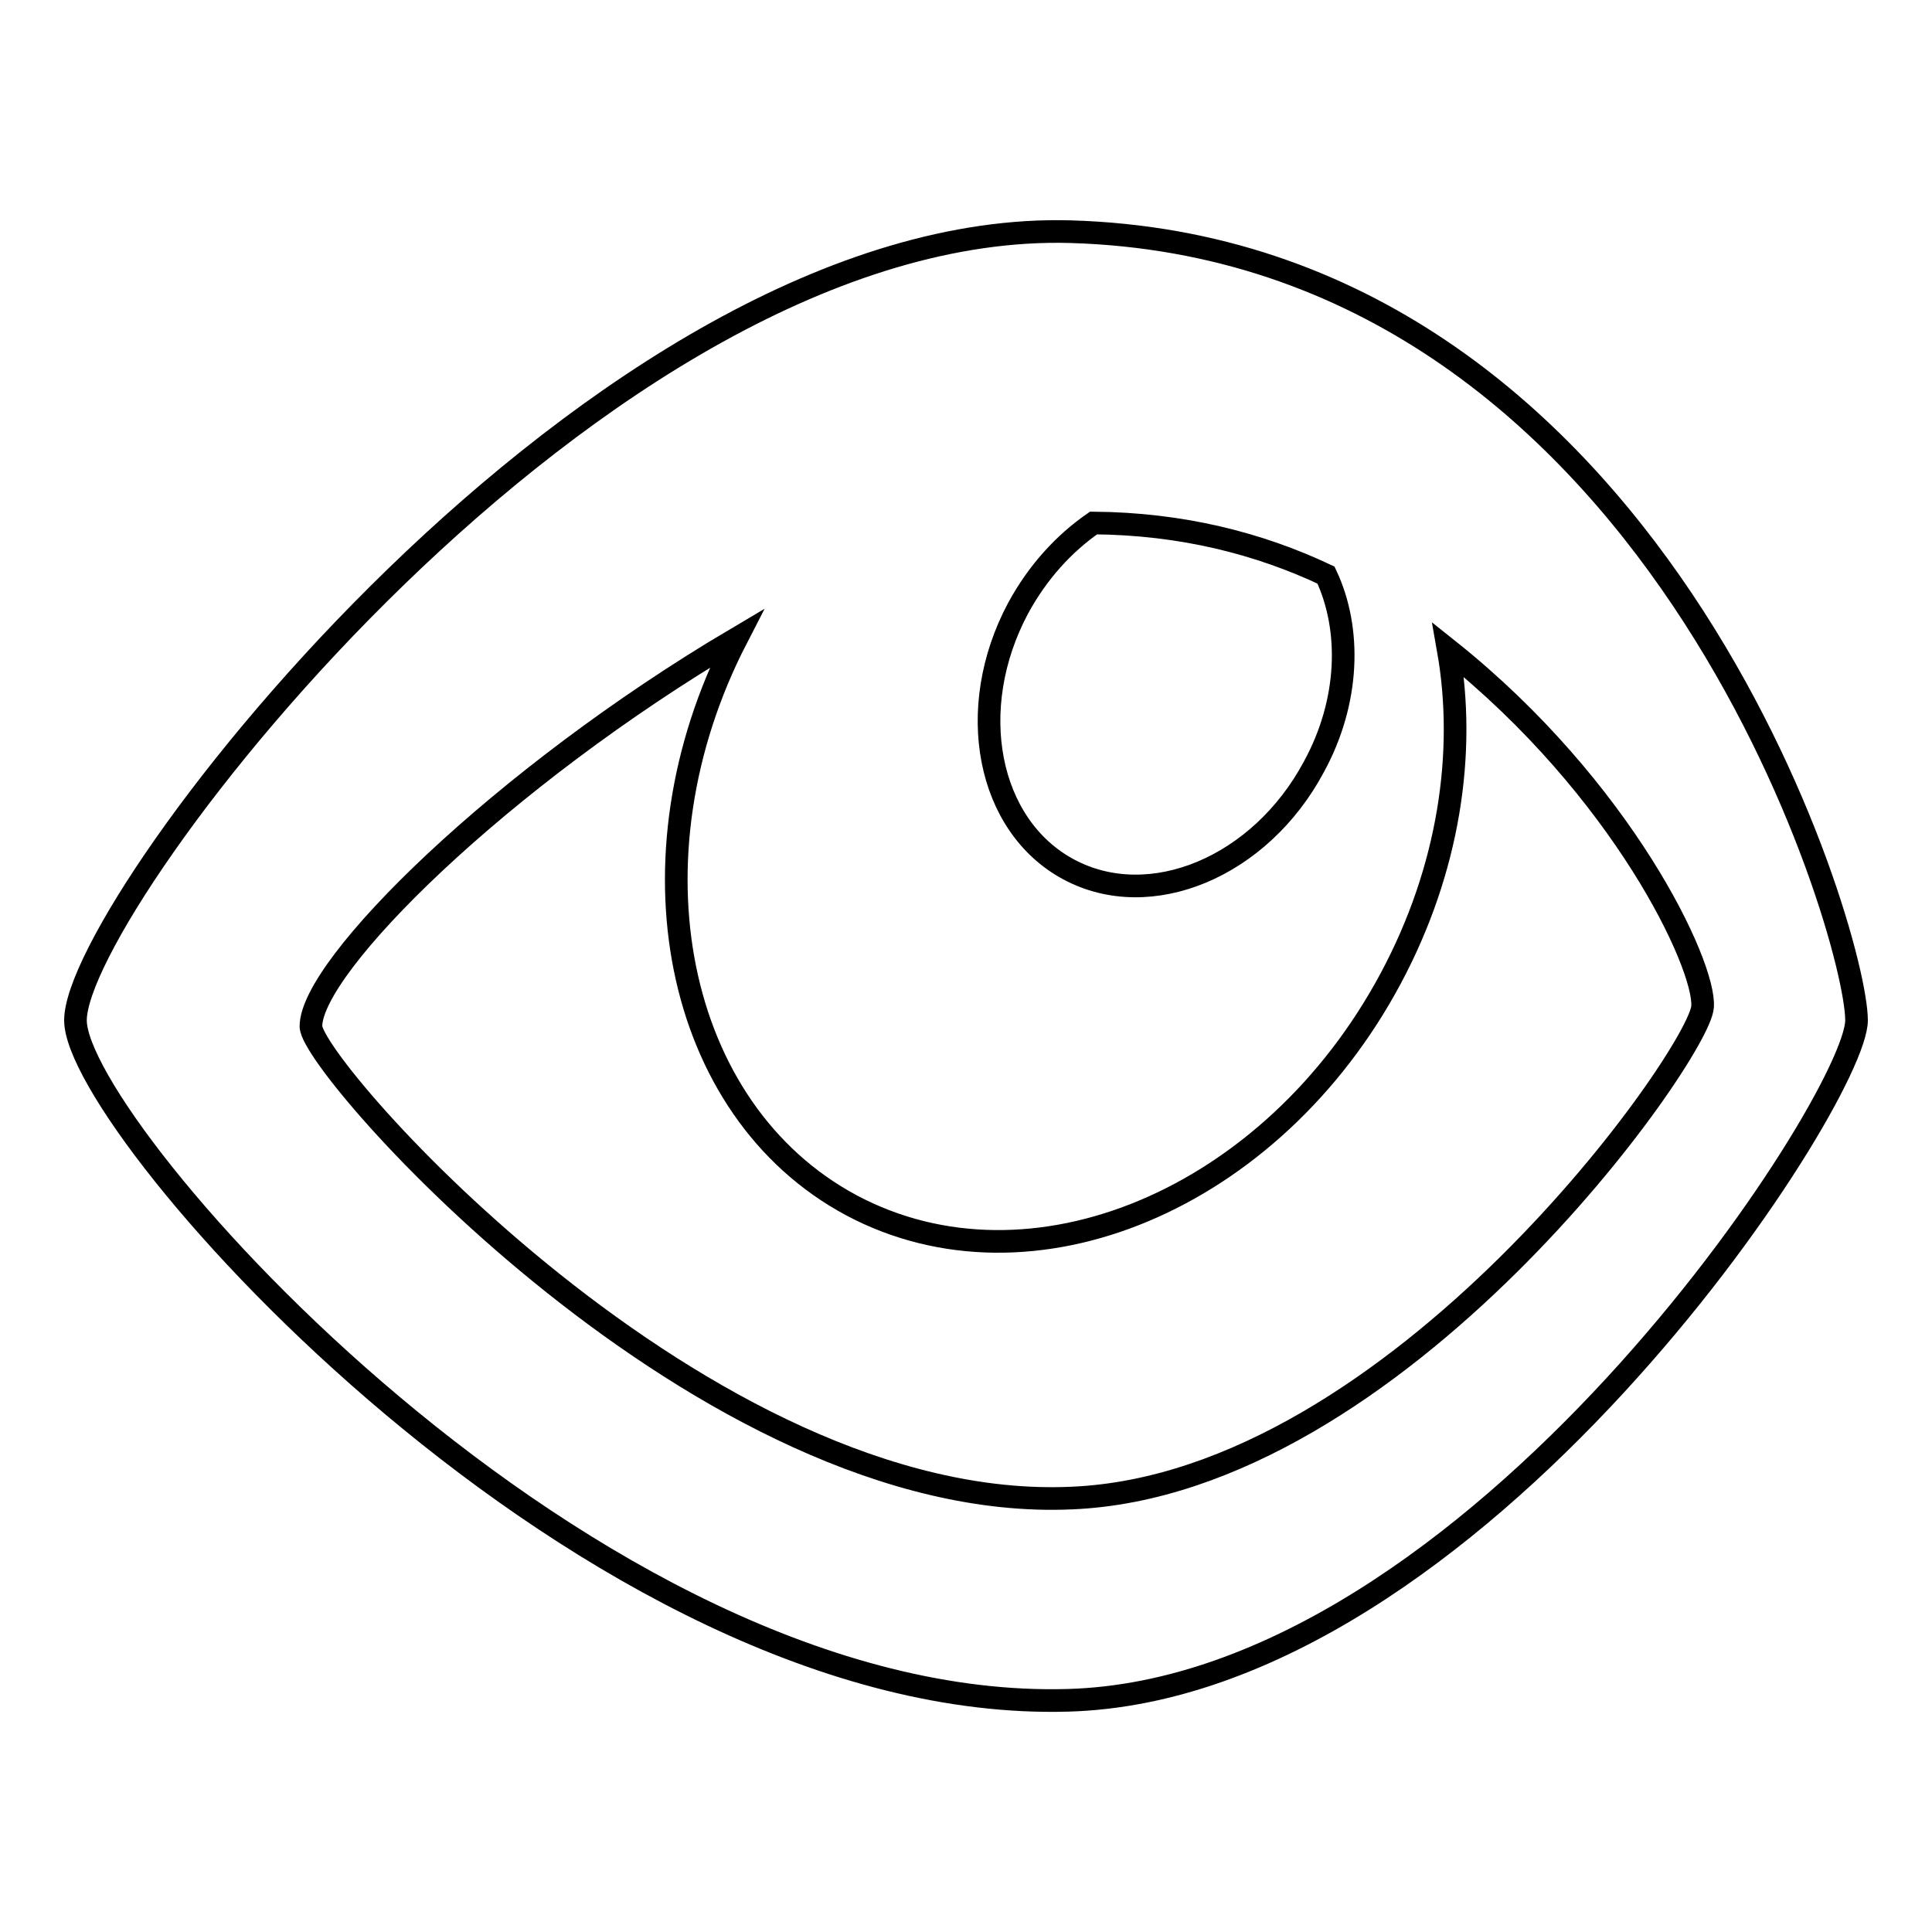
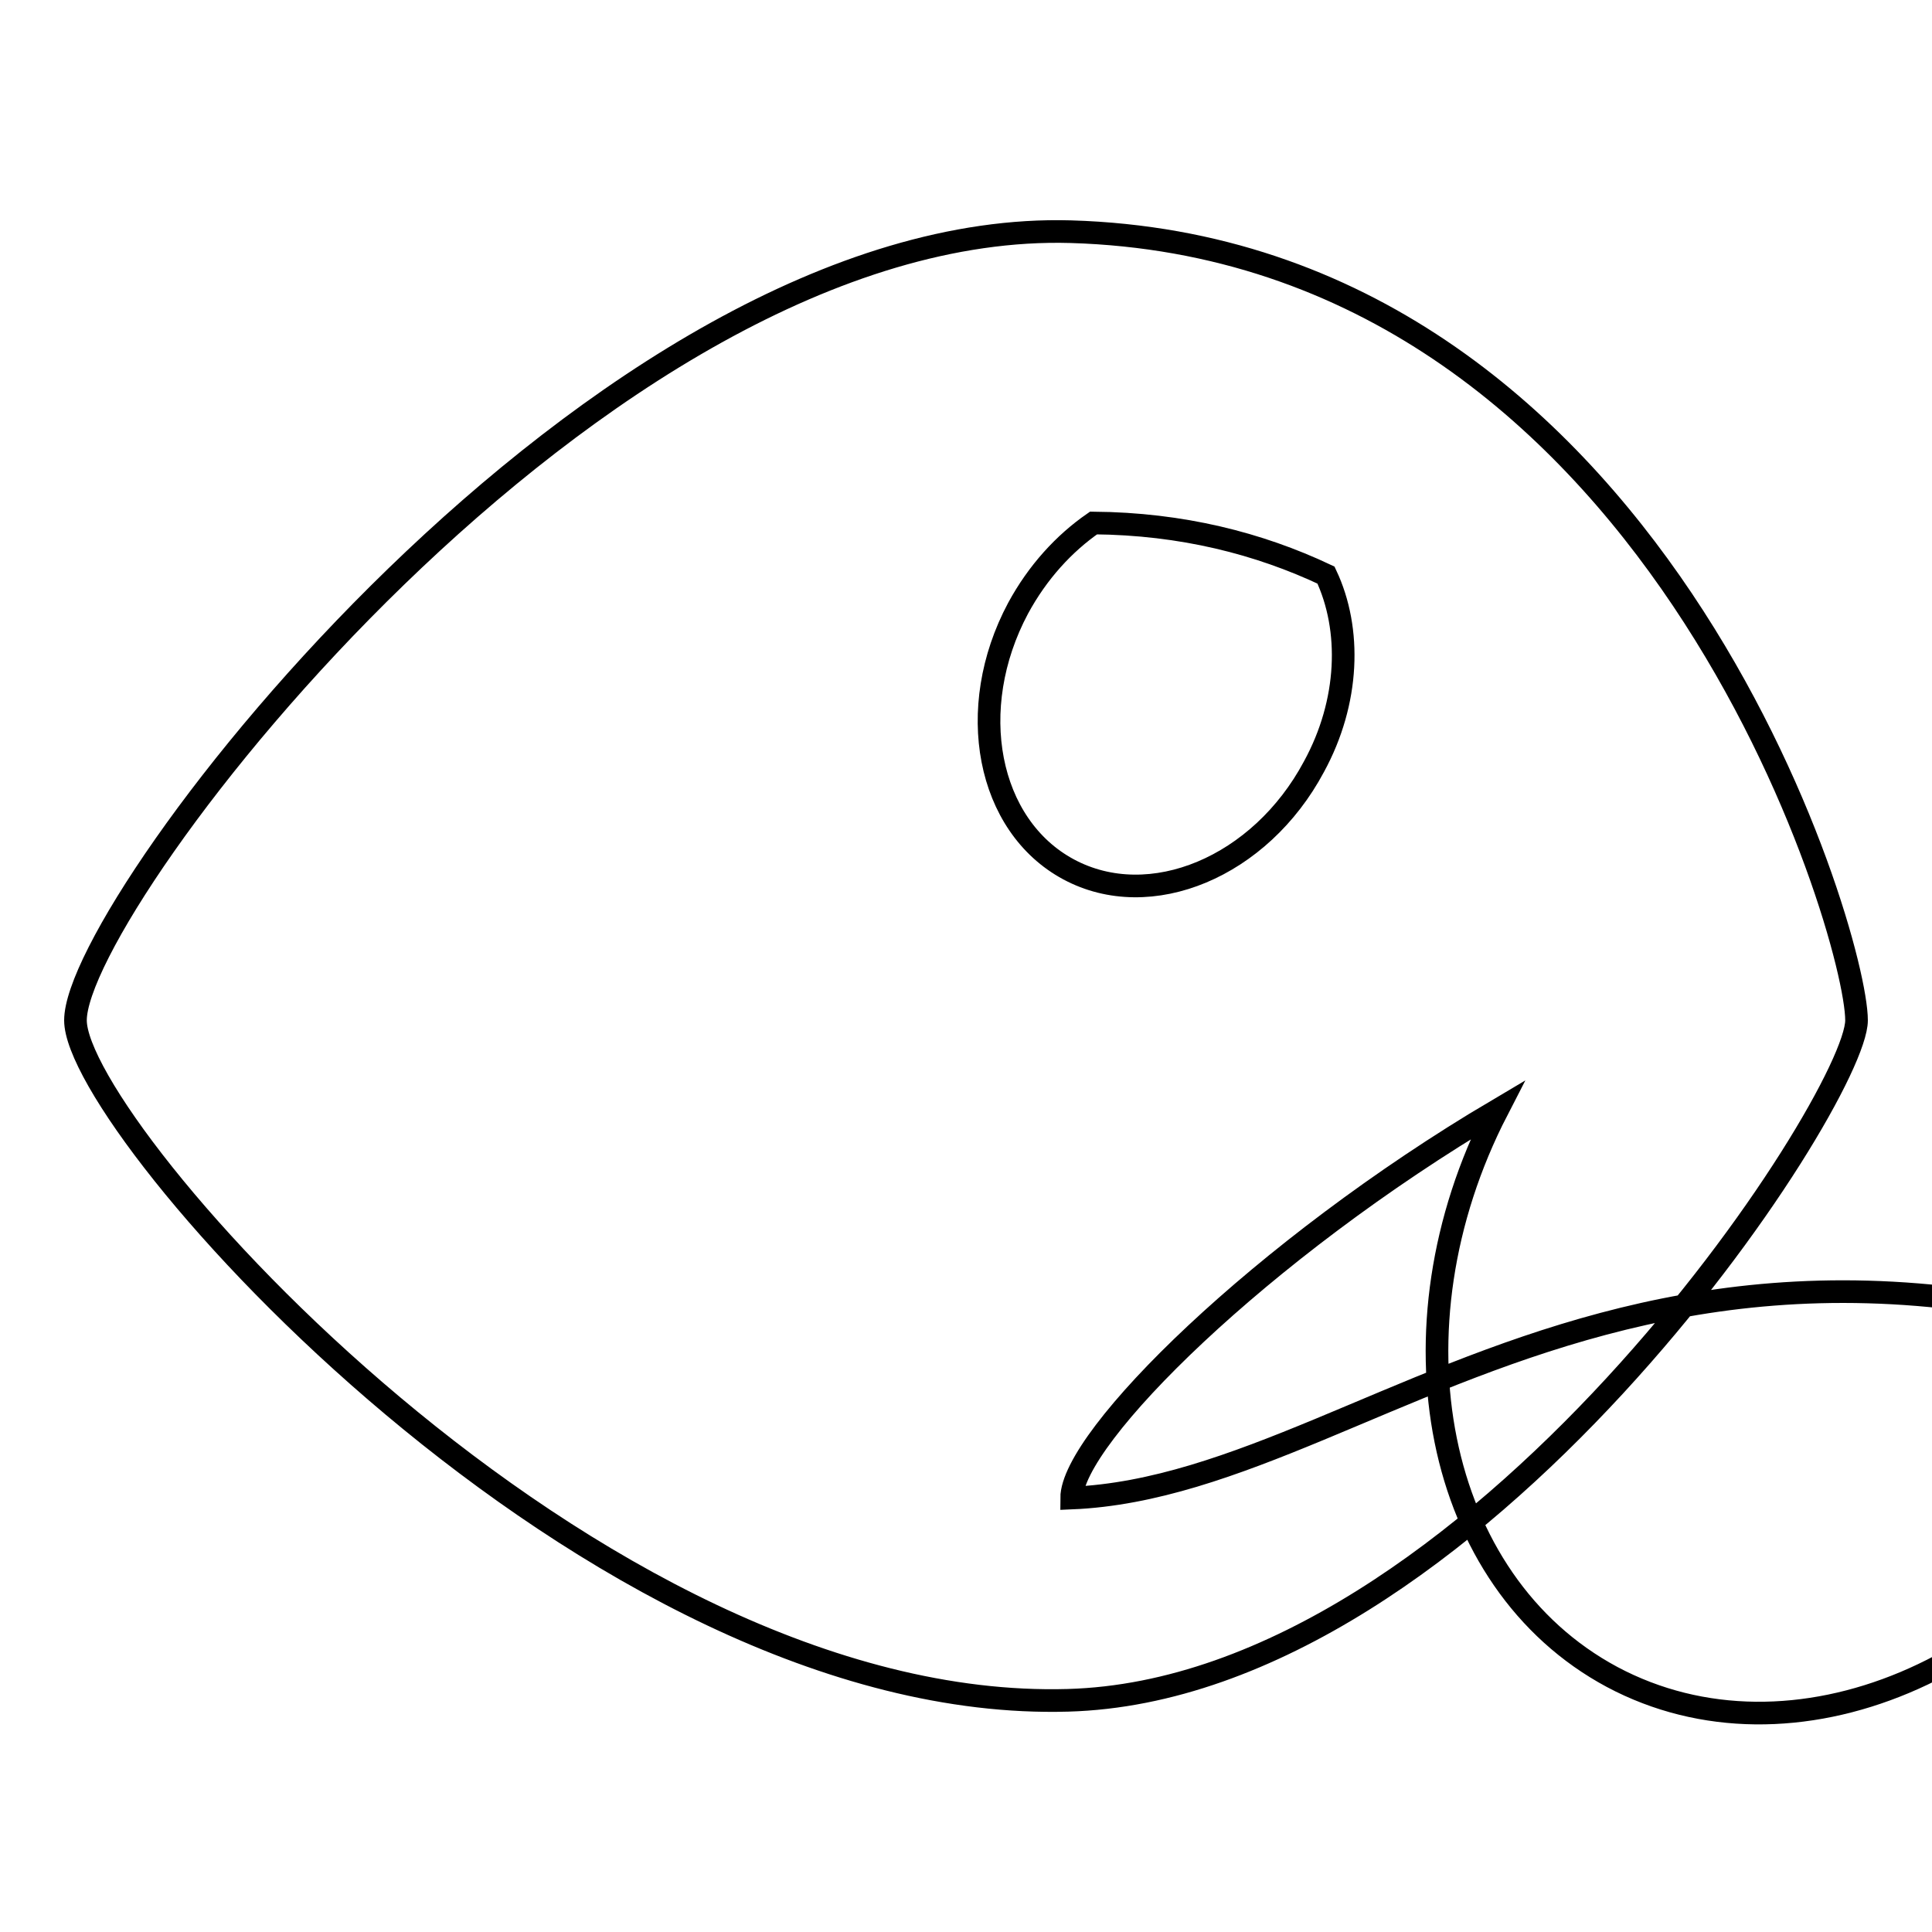
<svg xmlns="http://www.w3.org/2000/svg" version="1.1" x="0px" y="0px" viewBox="0 0 256 256" enable-background="new 0 0 256 256" xml:space="preserve">
  <g>
-     <path stroke-width="3" fill-opacity="0" stroke="#000000" d="M141.9,30.7C79.4,28.9,10,119.5,10,135.2c0,14.3,68.3,91.9,131.5,90.1c53.9-1.5,104.5-79.6,104.5-90.1 C246,123.6,219.2,33,141.9,30.7z M174.1,101.6c-7.1,13.3-21.7,19.4-32.5,13.6c-10.8-5.8-13.8-21.3-6.7-34.6 c2.6-4.8,6.1-8.6,10-11.3c11.7,0.1,21.9,2.7,30.8,6.9C179.1,83.4,178.8,93,174.1,101.6z M142,198.5C93.4,200.7,41.2,141.4,41.2,136 c0-8,25.1-32.9,56.4-51.4c-15,29.1-8.3,62.5,15.2,75.1c23.8,12.7,55.8-0.7,71.5-30.1c7.7-14.4,10-29.9,7.6-43.5 c23.1,18.4,34.1,41.8,33.7,47.3C225.2,139.6,185.2,196.7,142,198.5z" />
+     <path stroke-width="3" fill-opacity="0" stroke="#000000" d="M141.9,30.7C79.4,28.9,10,119.5,10,135.2c0,14.3,68.3,91.9,131.5,90.1c53.9-1.5,104.5-79.6,104.5-90.1 C246,123.6,219.2,33,141.9,30.7z M174.1,101.6c-7.1,13.3-21.7,19.4-32.5,13.6c-10.8-5.8-13.8-21.3-6.7-34.6 c2.6-4.8,6.1-8.6,10-11.3c11.7,0.1,21.9,2.7,30.8,6.9C179.1,83.4,178.8,93,174.1,101.6z M142,198.5c0-8,25.1-32.9,56.4-51.4c-15,29.1-8.3,62.5,15.2,75.1c23.8,12.7,55.8-0.7,71.5-30.1c7.7-14.4,10-29.9,7.6-43.5 c23.1,18.4,34.1,41.8,33.7,47.3C225.2,139.6,185.2,196.7,142,198.5z" />
  </g>
</svg>